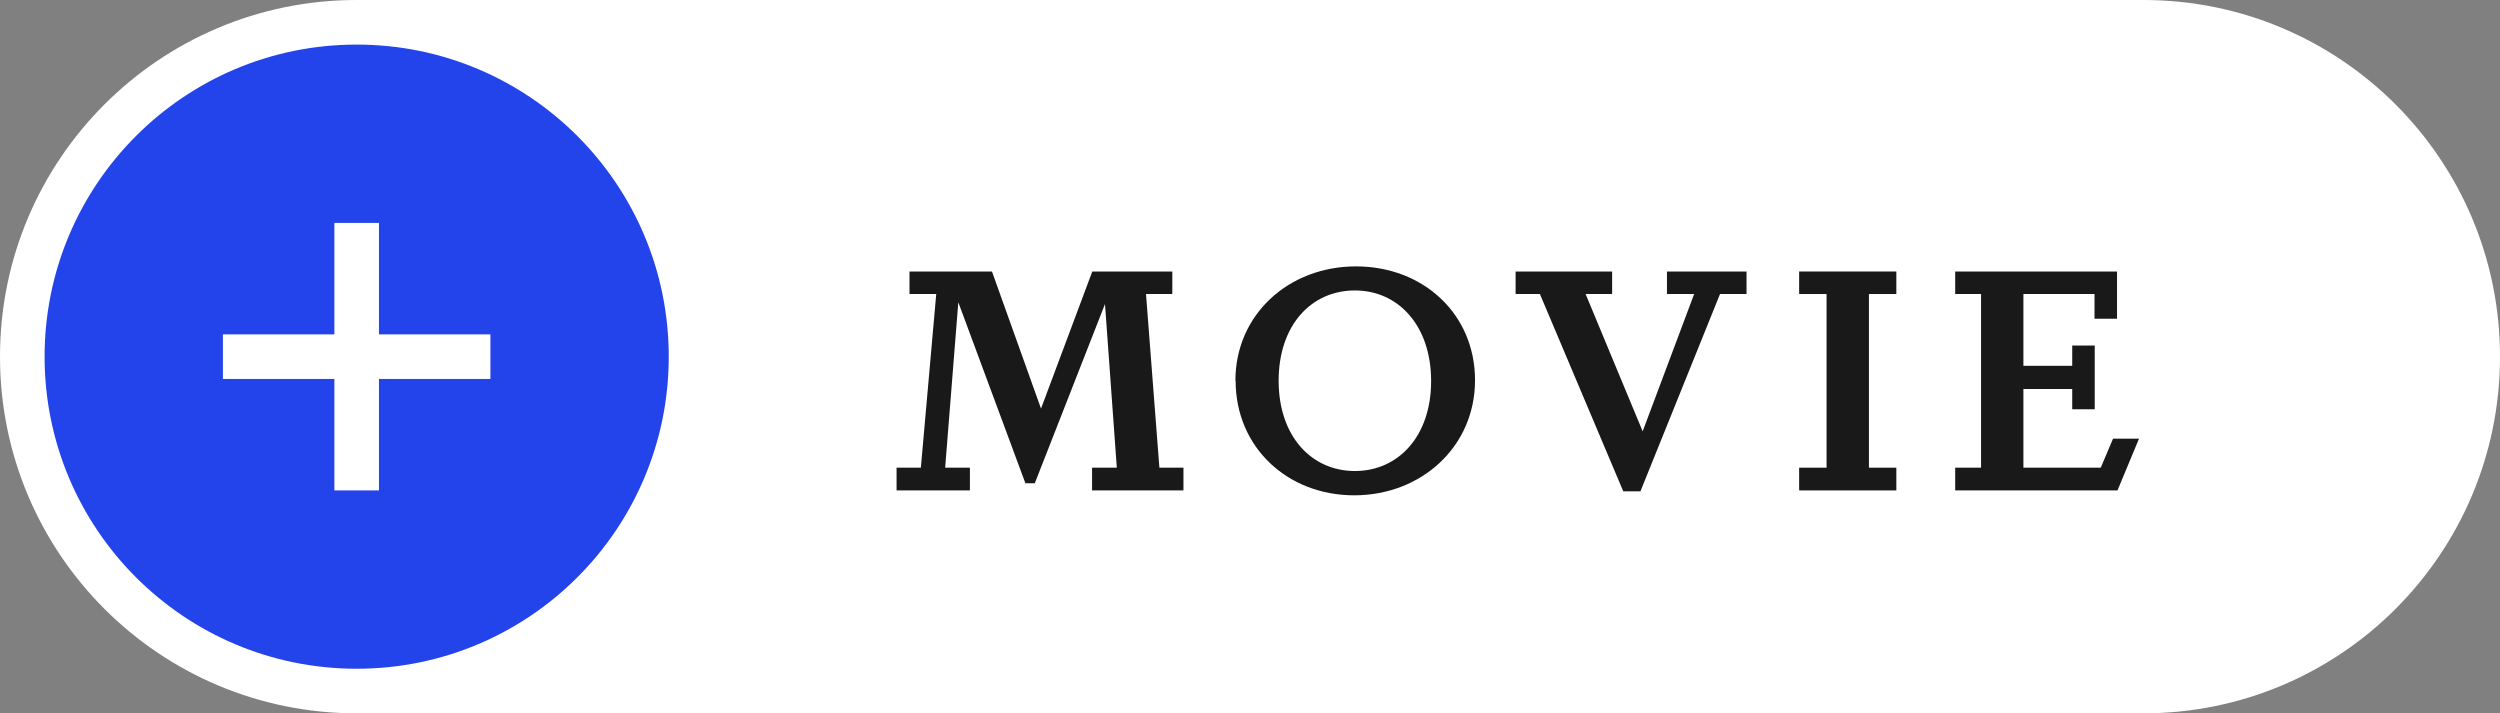
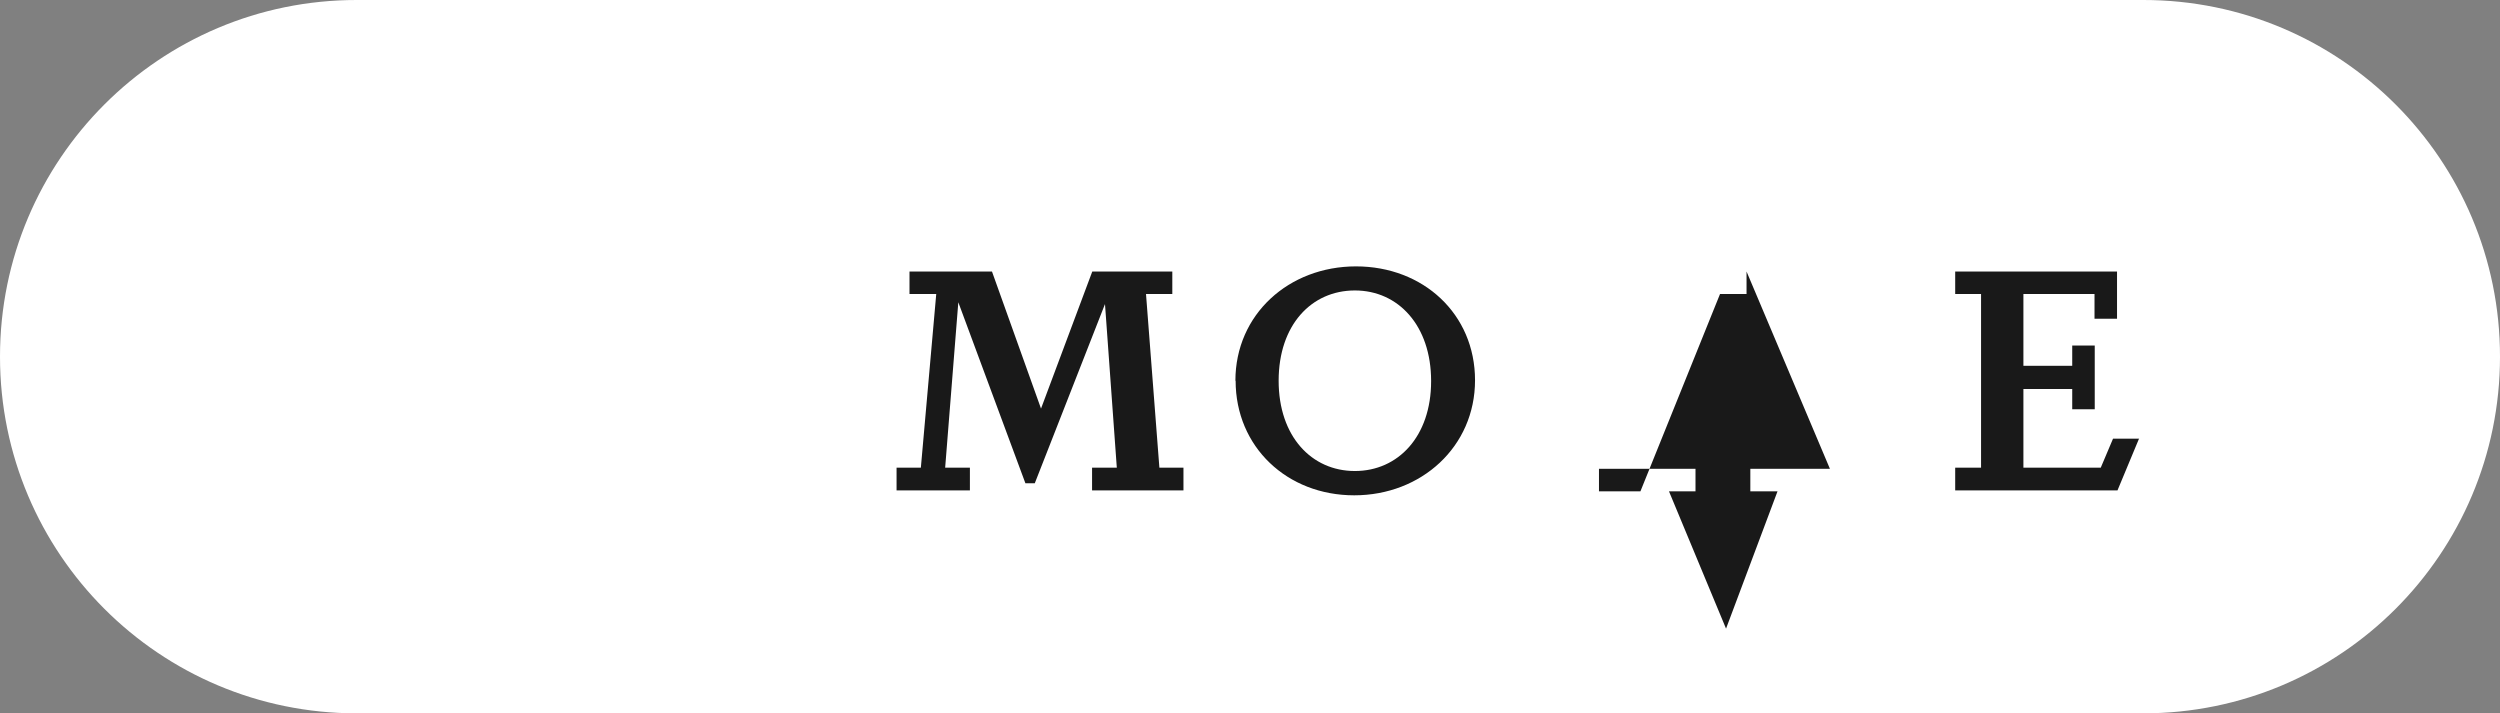
<svg xmlns="http://www.w3.org/2000/svg" id="a" width="112.15" height="32" viewBox="0 0 112.15 32">
  <rect x="0" y="0" width="112.15" height="32" fill="#808080" stroke="none" />
  <path id="b" d="M16,32C7.16,32,0,24.84,0,16S7.16,0,16,0H96.15c8.84,0,16,7.16,16,16s-7.16,16-16,16H16Z" style="fill:#fff;" />
-   <circle id="c" cx="16" cy="16" r="14" style="fill:#2344EB;" />
  <rect id="d" x="15" y="10" width="2" height="12" style="fill:#fff;" />
  <rect id="e" x="10" y="15" width="12" height="2" style="fill:#fff;" />
  <path d="M53.09,20.98v1.02h-4.1v-1.02h1.11l-.53-7.34-3.15,8.04h-.42l-3.01-8.12-.59,7.42h1.11v1.02h-3.29v-1.02h1.09l.69-7.79h-1.2v-1.01h3.7l2.2,6.15,2.3-6.15h3.59v1.01h-1.18l.6,7.79h1.11Z" style="fill:#191919;" />
  <path d="M55.42,17.08c0-2.98,2.4-5.13,5.41-5.13s5.34,2.13,5.34,5.11-2.41,5.16-5.42,5.16-5.32-2.17-5.32-5.14Zm8.78,.01c0-2.48-1.47-4.06-3.42-4.06s-3.42,1.55-3.42,4.05,1.48,4.05,3.42,4.05,3.42-1.55,3.42-4.03Z" style="fill:#191919;" />
-   <path d="M78.35,12.18v1.01h-1.19l-3.57,8.85h-.77l-3.74-8.85h-1.09v-1.01h4.33v1.01h-1.19l2.56,6.16,2.31-6.16h-1.22v-1.01h3.57Z" style="fill:#191919;" />
-   <path d="M81.94,20.98v-7.79h-1.23v-1.01h4.36v1.01h-1.23v7.79h1.23v1.02h-4.36v-1.02h1.23Z" style="fill:#191919;" />
+   <path d="M78.35,12.18v1.01h-1.19l-3.57,8.85h-.77h-1.09v-1.01h4.33v1.01h-1.19l2.56,6.16,2.31-6.16h-1.22v-1.01h3.57Z" style="fill:#191919;" />
  <path d="M95.96,19.67l-.97,2.33h-7.28v-1.02h1.16v-7.79h-1.16v-1.01h7.26v2.12h-1.01v-1.11h-3.19v3.22h2.19v-.91h1.01v2.86h-1.01v-.91h-2.19v3.53h3.47l.55-1.3h1.18Z" style="fill:#191919;" />
</svg>